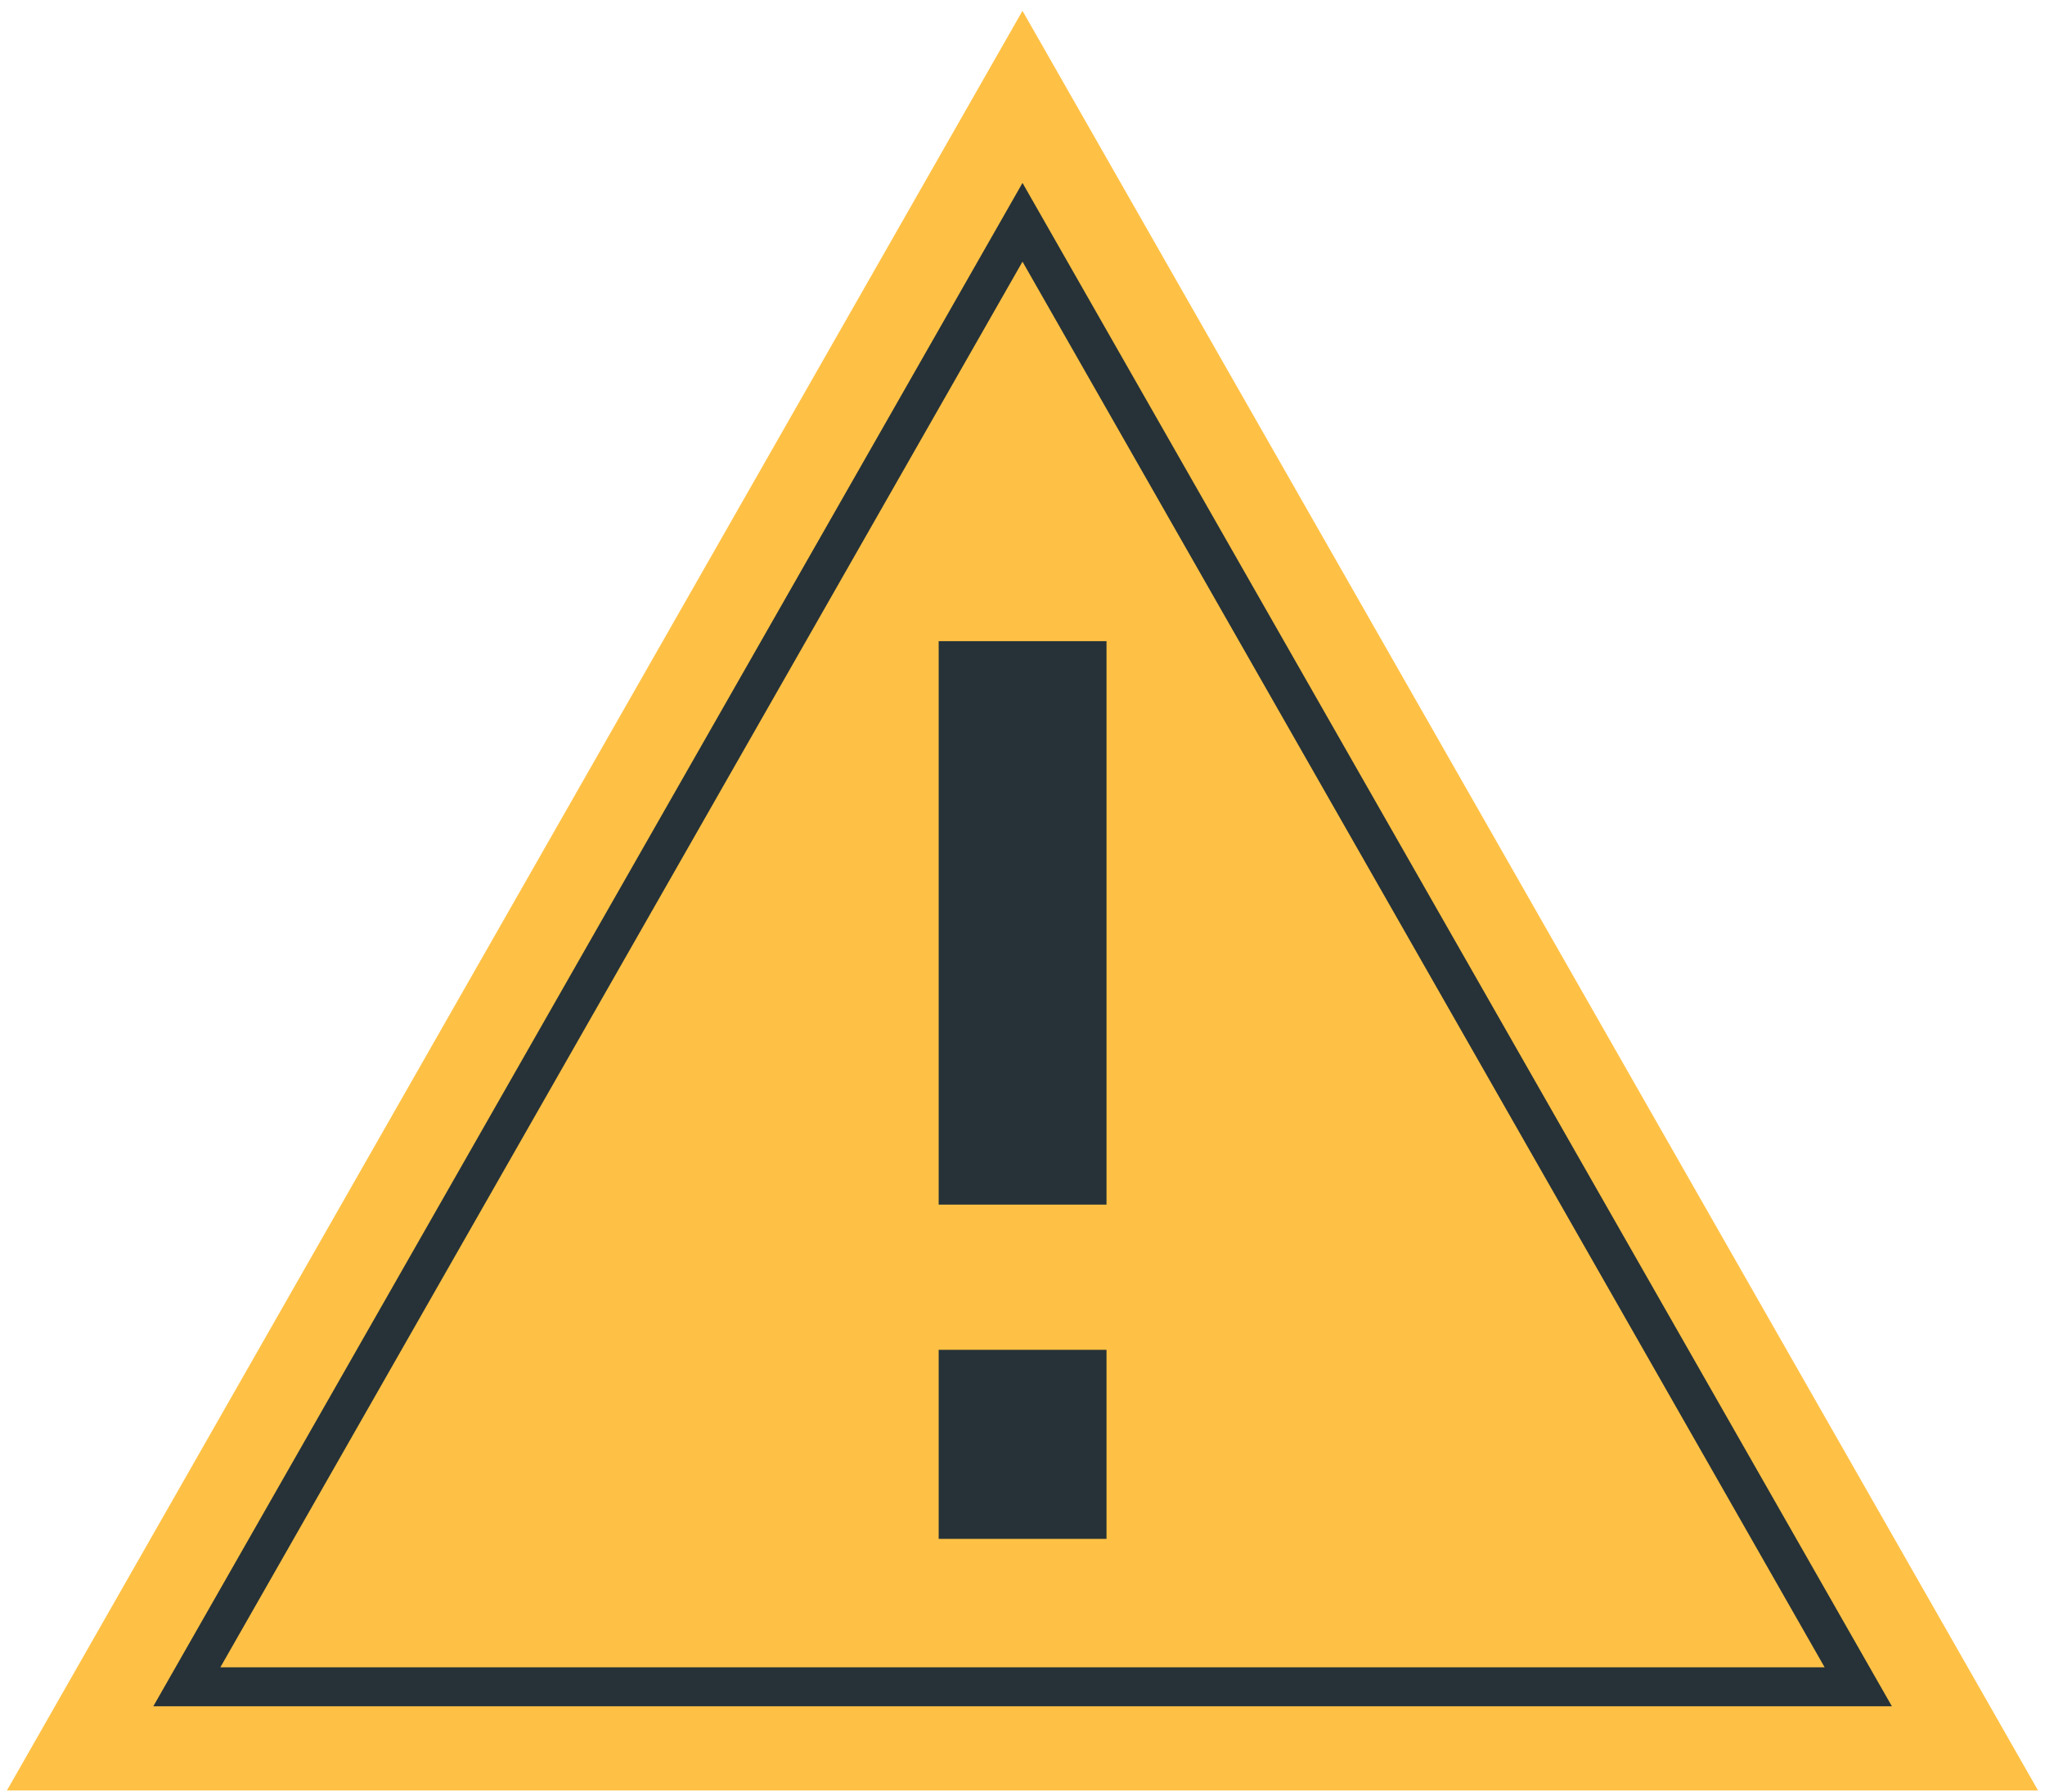
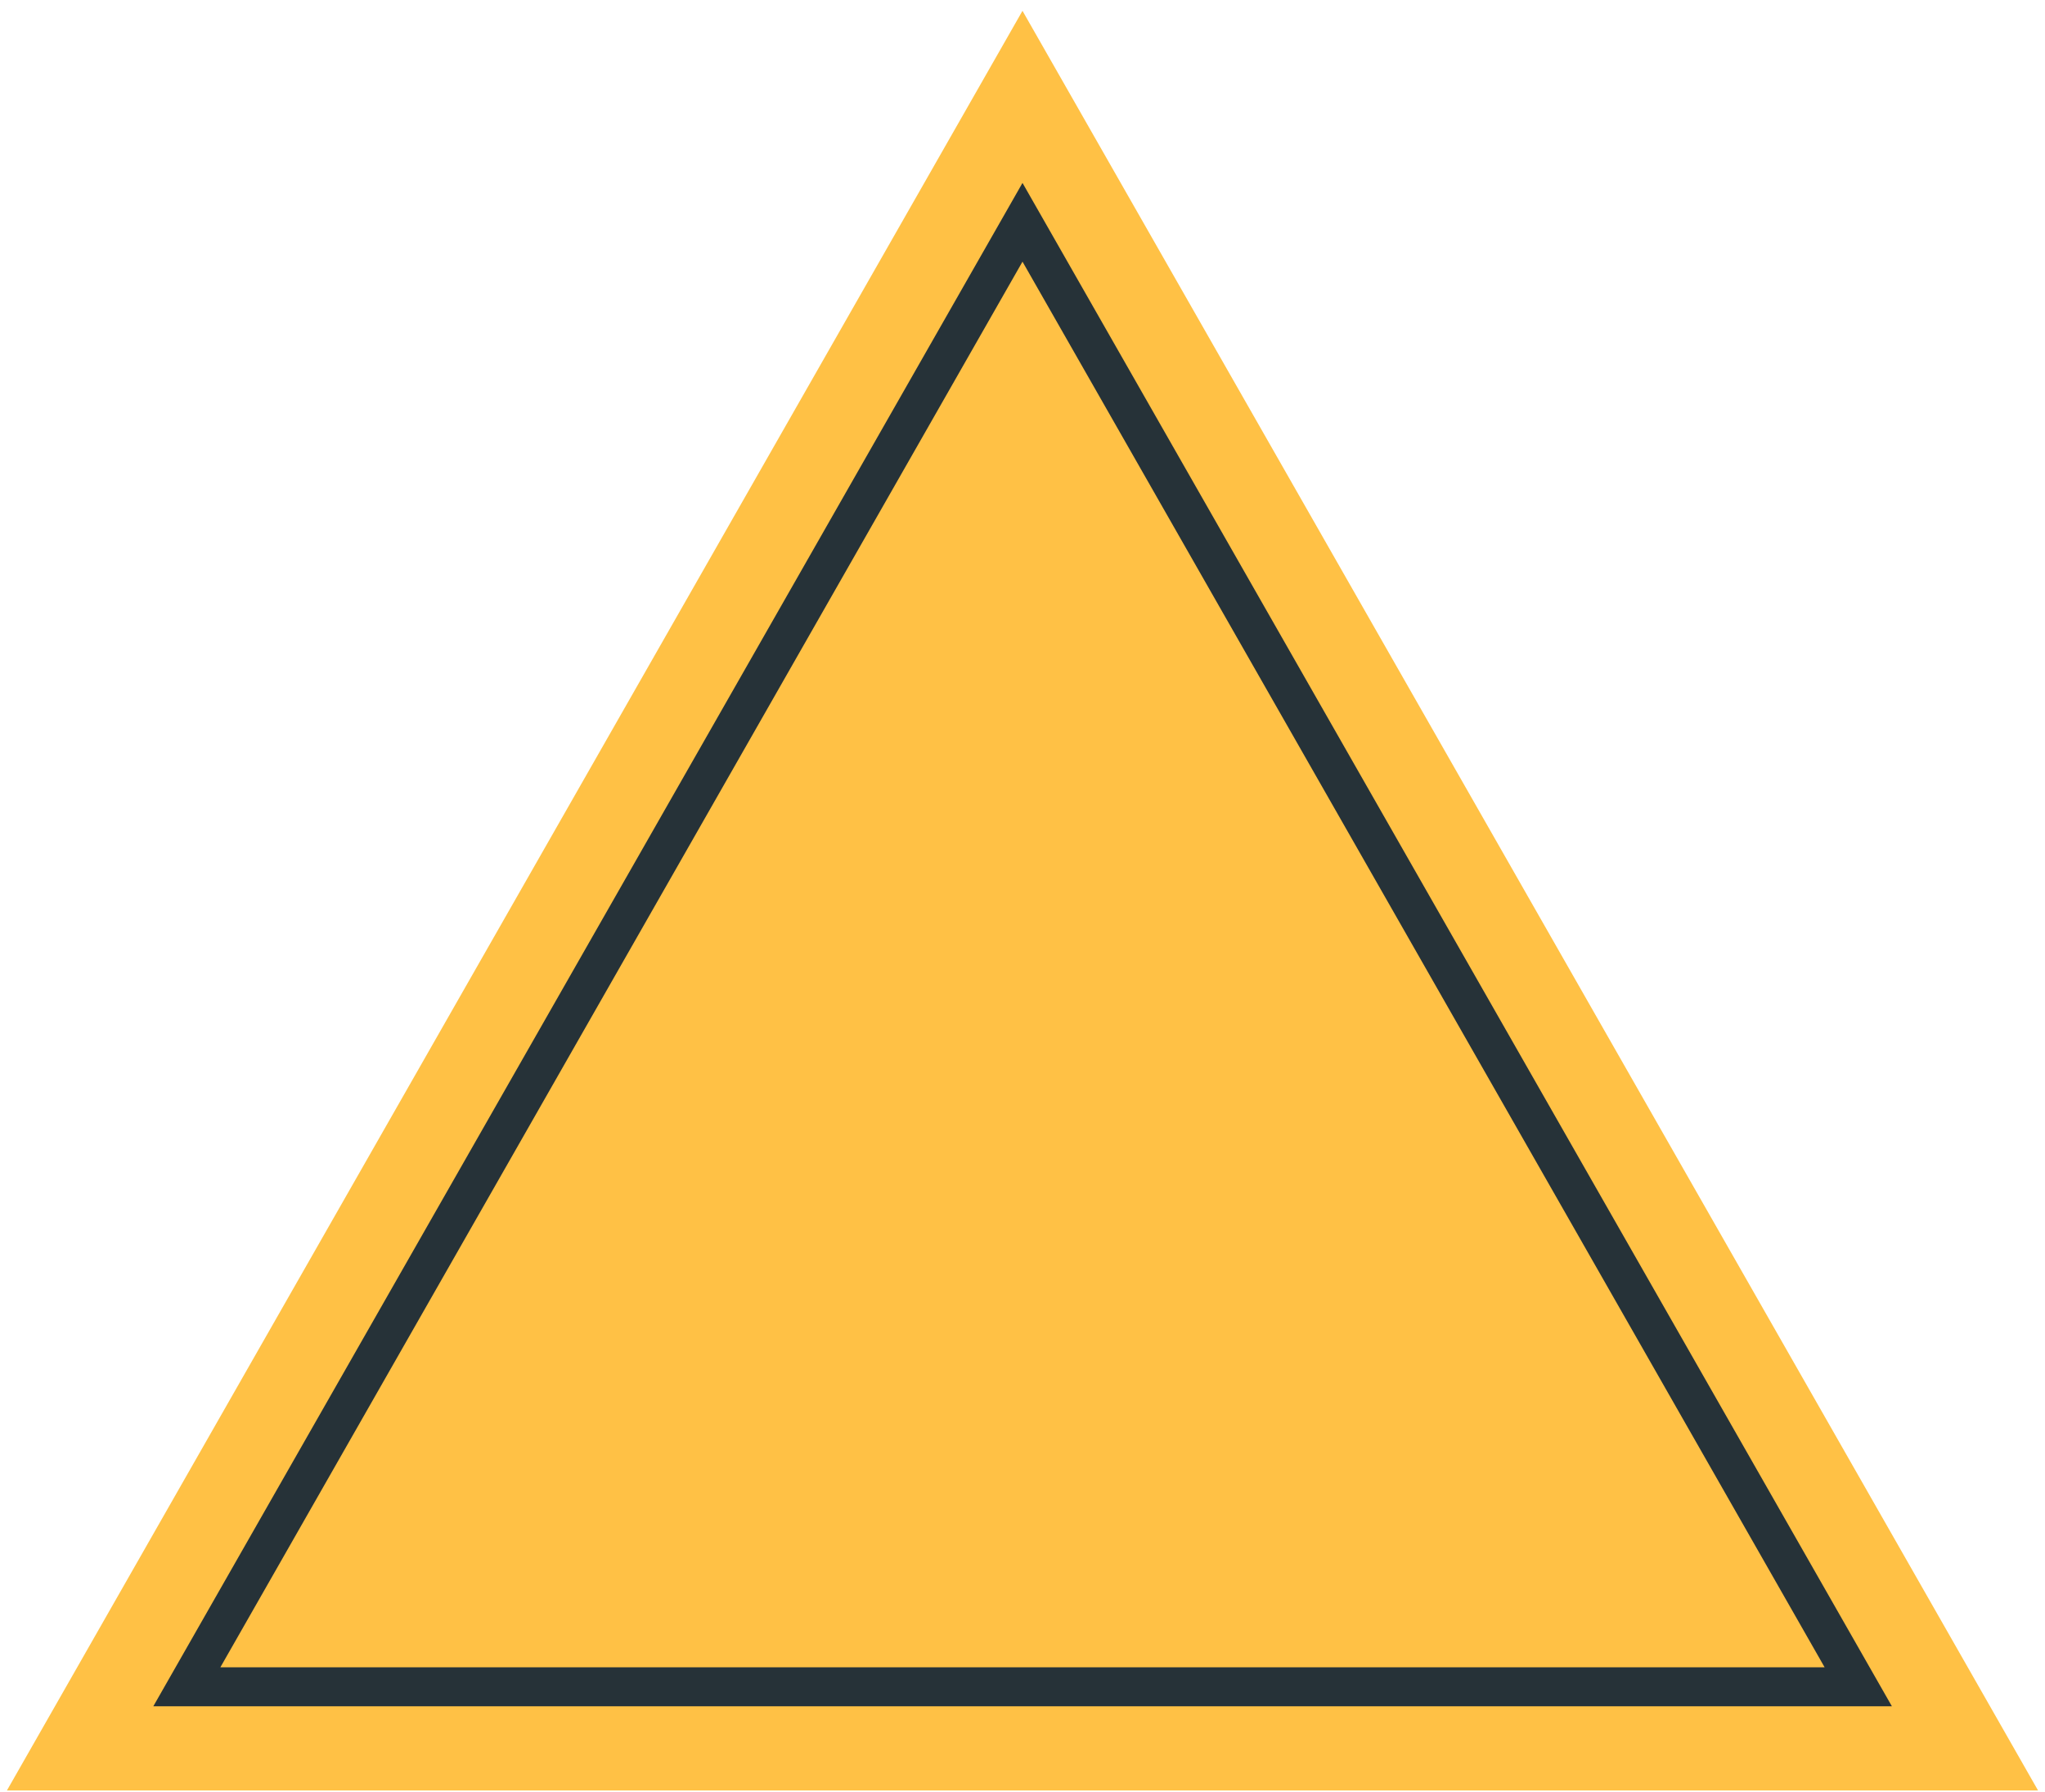
<svg xmlns="http://www.w3.org/2000/svg" width="162" height="142" viewBox="0 0 162 142" fill="none">
  <path d="M161.451 141.857H0.547L80.999 0.857L161.451 141.857Z" fill="#FFC145" />
  <path d="M149.871 135.186H12.145L81 14.492L149.871 135.186ZM17.456 132.098H144.543L81 20.731L17.456 132.098Z" fill="#263238" />
-   <path d="M74.359 95.439V50.797H87.655V95.439H74.359ZM74.359 121.922V106.944H87.655V121.922H74.359Z" fill="#263238" />
</svg>